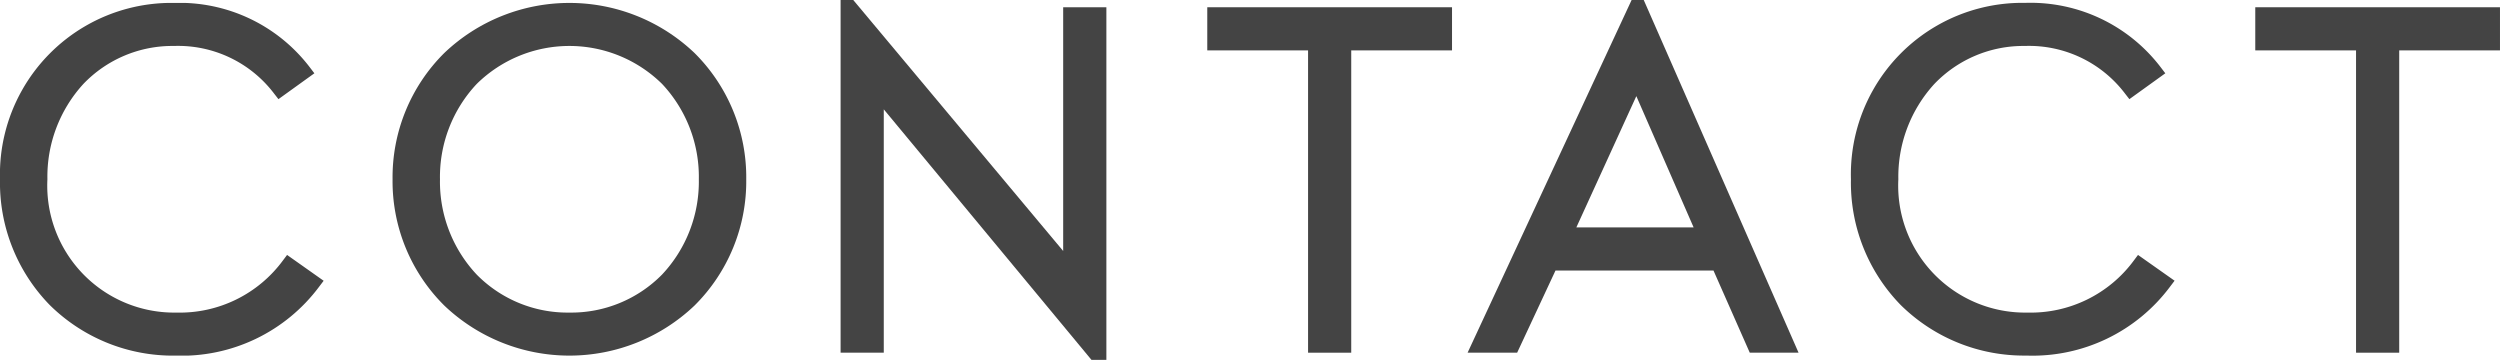
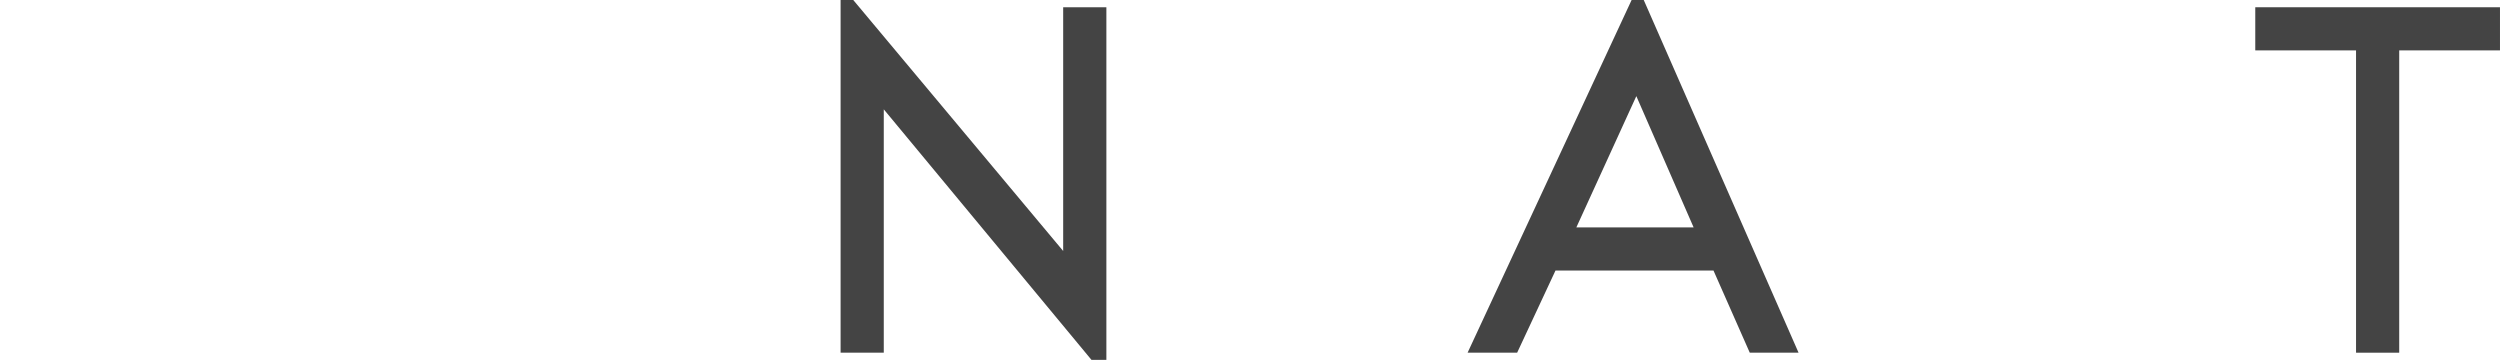
<svg xmlns="http://www.w3.org/2000/svg" id="グループ_3765" data-name="グループ 3765" width="137.837" height="19.843" viewBox="0 0 137.837 19.843">
  <defs>
    <clipPath id="clip-path">
      <rect id="長方形_2000" data-name="長方形 2000" width="137.837" height="19.842" fill="#444" />
    </clipPath>
    <clipPath id="clip-path-2">
-       <rect id="長方形_1999" data-name="長方形 1999" width="137.837" height="19.842" transform="translate(0 0)" fill="#444" />
-     </clipPath>
+       </clipPath>
    <clipPath id="clip-path-3">
-       <rect id="長方形_1996" data-name="長方形 1996" width="17.845" height="19.446" transform="translate(0 0.161)" fill="#444" />
-     </clipPath>
+       </clipPath>
    <clipPath id="clip-path-4">
      <rect id="長方形_1997" data-name="長方形 1997" width="17.844" height="19.446" transform="translate(102.051 0.161)" fill="#444" />
    </clipPath>
    <clipPath id="clip-path-5">
      <rect id="長方形_1998" data-name="長方形 1998" width="19.499" height="19.446" transform="translate(21.645 0.161)" fill="#444" />
    </clipPath>
  </defs>
  <g id="グループ_3764" data-name="グループ 3764" clip-path="url(#clip-path)">
    <g id="グループ_3763" data-name="グループ 3763">
      <g id="グループ_3762" data-name="グループ 3762" clip-path="url(#clip-path-2)">
        <g id="グループ_3755" data-name="グループ 3755" style="mix-blend-mode: multiply;isolation: isolate">
          <g id="グループ_3754" data-name="グループ 3754">
            <g id="グループ_3753" data-name="グループ 3753" clip-path="url(#clip-path-3)">
-               <path id="パス_27943" data-name="パス 27943" d="M15.828,14.056l-.231.308a7.066,7.066,0,0,1-5.874,2.87,7,7,0,0,1-7.109-7.35A7.569,7.569,0,0,1,4.6,4.625,6.792,6.792,0,0,1,9.589,2.534a6.642,6.642,0,0,1,5.529,2.633l.234.3,1.981-1.426-.247-.323A9.026,9.026,0,0,0,9.615.161,9.457,9.457,0,0,0,0,9.883a9.652,9.652,0,0,0,2.741,6.933,9.668,9.668,0,0,0,6.928,2.791,9.462,9.462,0,0,0,7.927-3.8l.248-.327Z" fill="#444" />
-             </g>
+               </g>
          </g>
        </g>
        <g id="グループ_3758" data-name="グループ 3758" style="mix-blend-mode: multiply;isolation: isolate">
          <g id="グループ_3757" data-name="グループ 3757">
            <g id="グループ_3756" data-name="グループ 3756" clip-path="url(#clip-path-4)">
-               <path id="パス_27944" data-name="パス 27944" d="M117.879,14.056l-.231.308a7.066,7.066,0,0,1-5.874,2.87,7,7,0,0,1-7.109-7.35,7.569,7.569,0,0,1,1.988-5.259,6.792,6.792,0,0,1,4.987-2.091,6.642,6.642,0,0,1,5.529,2.633l.234.3,1.981-1.426-.247-.323a9.026,9.026,0,0,0-7.471-3.56,9.457,9.457,0,0,0-9.615,9.722,9.652,9.652,0,0,0,2.741,6.933,9.668,9.668,0,0,0,6.928,2.791,9.462,9.462,0,0,0,7.927-3.8l.248-.327Z" fill="#444" />
-             </g>
+               </g>
          </g>
        </g>
        <g id="グループ_3761" data-name="グループ 3761" style="mix-blend-mode: multiply;isolation: isolate">
          <g id="グループ_3760" data-name="グループ 3760">
            <g id="グループ_3759" data-name="グループ 3759" clip-path="url(#clip-path-5)">
              <path id="パス_27945" data-name="パス 27945" d="M38.288,2.918a10,10,0,0,0-13.788,0,9.652,9.652,0,0,0-2.856,6.966A9.652,9.652,0,0,0,24.5,16.85a10,10,0,0,0,13.788,0,9.652,9.652,0,0,0,2.856-6.966,9.652,9.652,0,0,0-2.856-6.966M31.394,17.234a7.028,7.028,0,0,1-5.11-2.094,7.481,7.481,0,0,1-2.026-5.256,7.481,7.481,0,0,1,2.026-5.256,7.282,7.282,0,0,1,10.22,0A7.481,7.481,0,0,1,38.53,9.884,7.481,7.481,0,0,1,36.5,15.14a7.028,7.028,0,0,1-5.11,2.094" fill="#444" />
            </g>
          </g>
        </g>
      </g>
    </g>
-     <path id="パス_27946" data-name="パス 27946" d="M66.563.4V2.778H72.12V19.446H74.5V2.778h5.557V.4Z" fill="#444" />
    <path id="パス_27947" data-name="パス 27947" d="M124.344.4V2.778H129.9V19.446h2.38V2.778h5.556V.4Z" fill="#444" />
    <path id="パス_27948" data-name="パス 27948" d="M46.346,0V19.445h2.381V6.028L60.179,19.842H61V.4H58.618V13.838L47.044,0Z" fill="#444" />
    <path id="パス_27949" data-name="パス 27949" d="M90.219,5.3l3.159,7.239H86.911ZM89.959,0,80.916,19.445h2.732l2.114-4.529h8.711l2,4.529h2.69L90.627,0Z" fill="#444" />
  </g>
</svg>